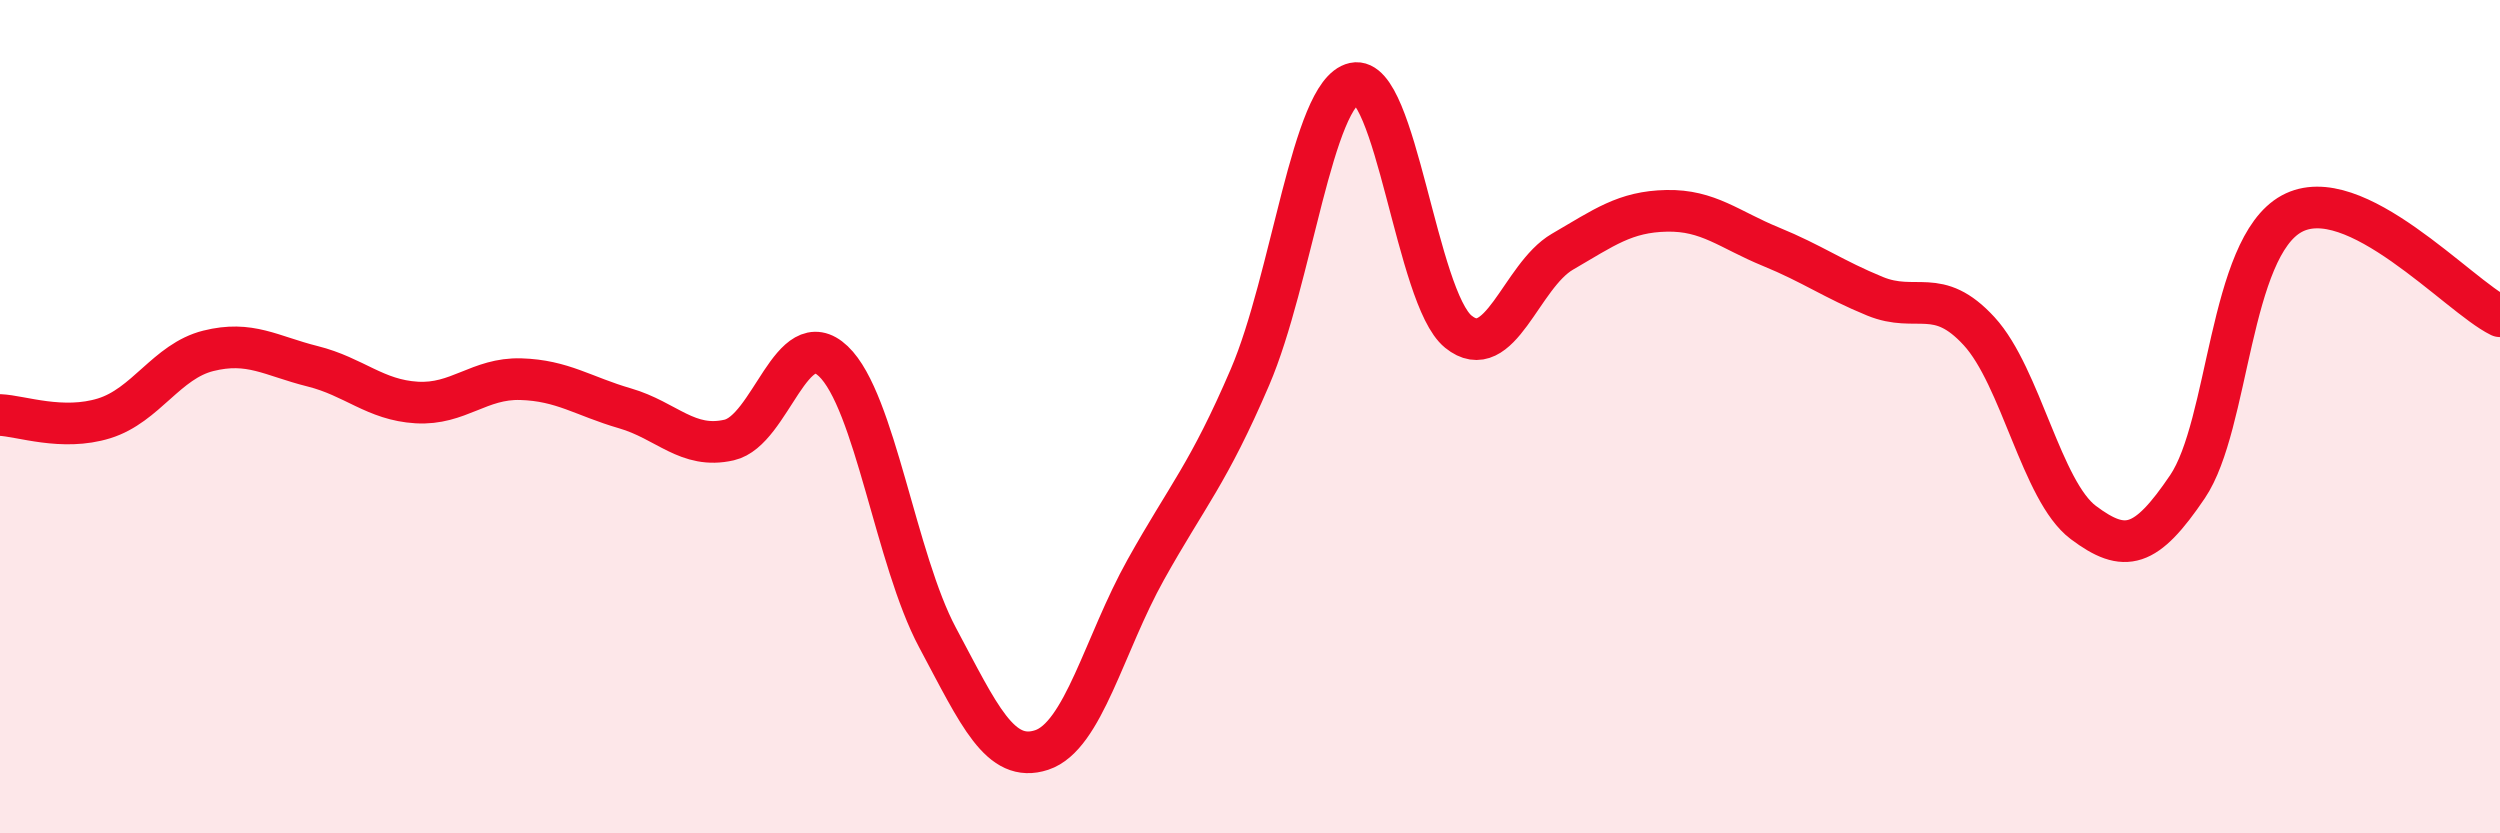
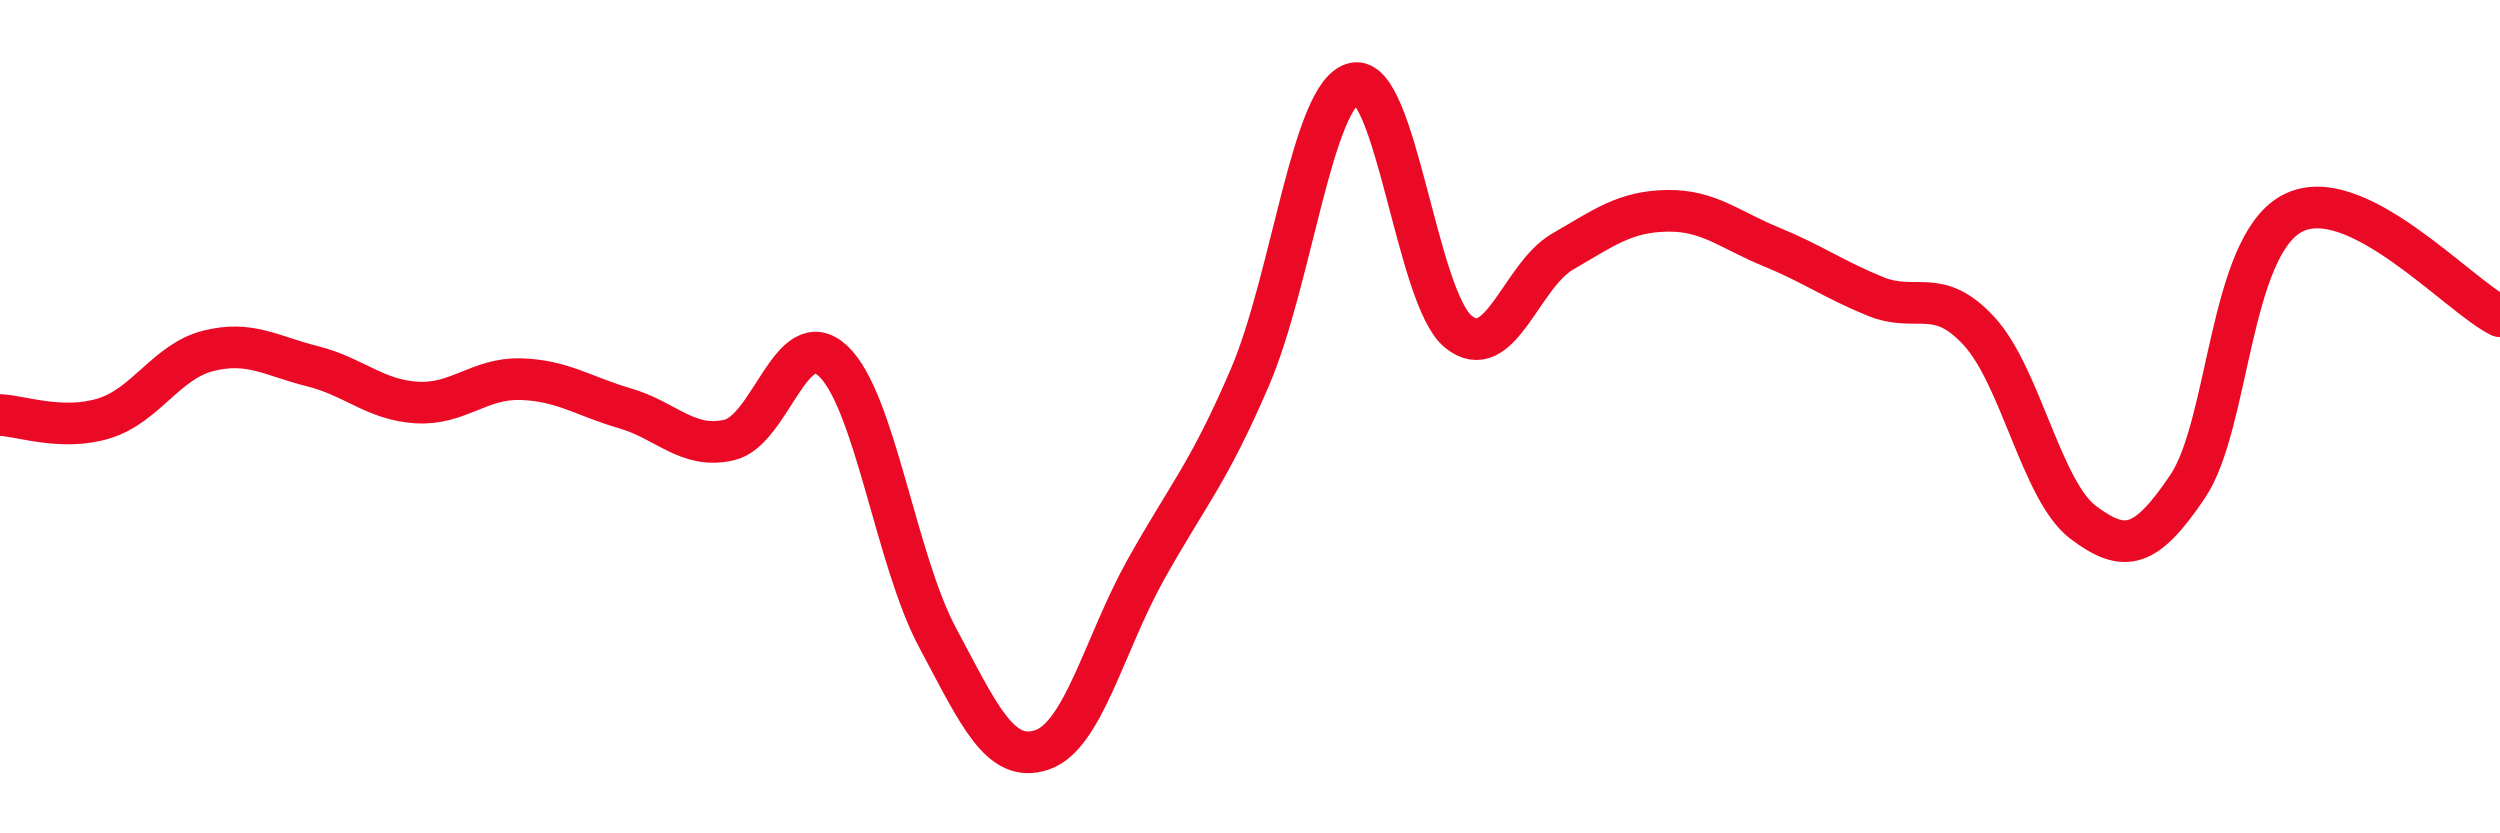
<svg xmlns="http://www.w3.org/2000/svg" width="60" height="20" viewBox="0 0 60 20">
-   <path d="M 0,9.96 C 0.5,9.98 1.5,10.35 2.5,10.04 C 3.5,9.73 4,8.67 5,8.42 C 6,8.17 6.5,8.54 7.5,8.79 C 8.5,9.04 9,9.6 10,9.66 C 11,9.72 11.5,9.07 12.5,9.1 C 13.5,9.13 14,9.51 15,9.8 C 16,10.09 16.5,10.79 17.5,10.56 C 18.5,10.33 19,7.72 20,8.67 C 21,9.62 21.5,13.43 22.5,15.3 C 23.5,17.17 24,18.33 25,18 C 26,17.67 26.5,15.46 27.5,13.67 C 28.5,11.88 29,11.38 30,9.05 C 31,6.72 31.5,2.22 32.5,2 C 33.5,1.78 34,7.15 35,7.96 C 36,8.77 36.5,6.62 37.5,6.04 C 38.5,5.46 39,5.08 40,5.06 C 41,5.04 41.5,5.51 42.5,5.92 C 43.5,6.33 44,6.7 45,7.11 C 46,7.52 46.5,6.86 47.5,7.95 C 48.5,9.04 49,11.79 50,12.54 C 51,13.29 51.5,13.16 52.5,11.68 C 53.5,10.2 53.5,5.95 55,5.13 C 56.5,4.31 59,7.1 60,7.59L60 20L0 20Z" fill="#EB0A25" opacity="0.1" stroke-linecap="round" stroke-linejoin="round" />
  <path d="M 0,9.96 C 0.5,9.98 1.5,10.35 2.5,10.04 C 3.5,9.73 4,8.67 5,8.42 C 6,8.17 6.5,8.54 7.5,8.79 C 8.5,9.04 9,9.6 10,9.66 C 11,9.72 11.5,9.07 12.5,9.1 C 13.5,9.13 14,9.51 15,9.8 C 16,10.09 16.5,10.79 17.5,10.56 C 18.5,10.33 19,7.72 20,8.67 C 21,9.62 21.5,13.43 22.5,15.3 C 23.5,17.17 24,18.33 25,18 C 26,17.67 26.5,15.46 27.5,13.67 C 28.5,11.88 29,11.38 30,9.05 C 31,6.72 31.5,2.22 32.5,2 C 33.5,1.78 34,7.15 35,7.96 C 36,8.77 36.5,6.62 37.5,6.04 C 38.5,5.46 39,5.08 40,5.06 C 41,5.04 41.5,5.51 42.5,5.92 C 43.5,6.33 44,6.7 45,7.11 C 46,7.52 46.5,6.86 47.5,7.95 C 48.5,9.04 49,11.79 50,12.54 C 51,13.29 51.5,13.16 52.5,11.68 C 53.5,10.2 53.5,5.95 55,5.13 C 56.5,4.31 59,7.1 60,7.59" stroke="#EB0A25" stroke-width="1" fill="none" stroke-linecap="round" stroke-linejoin="round" />
</svg>